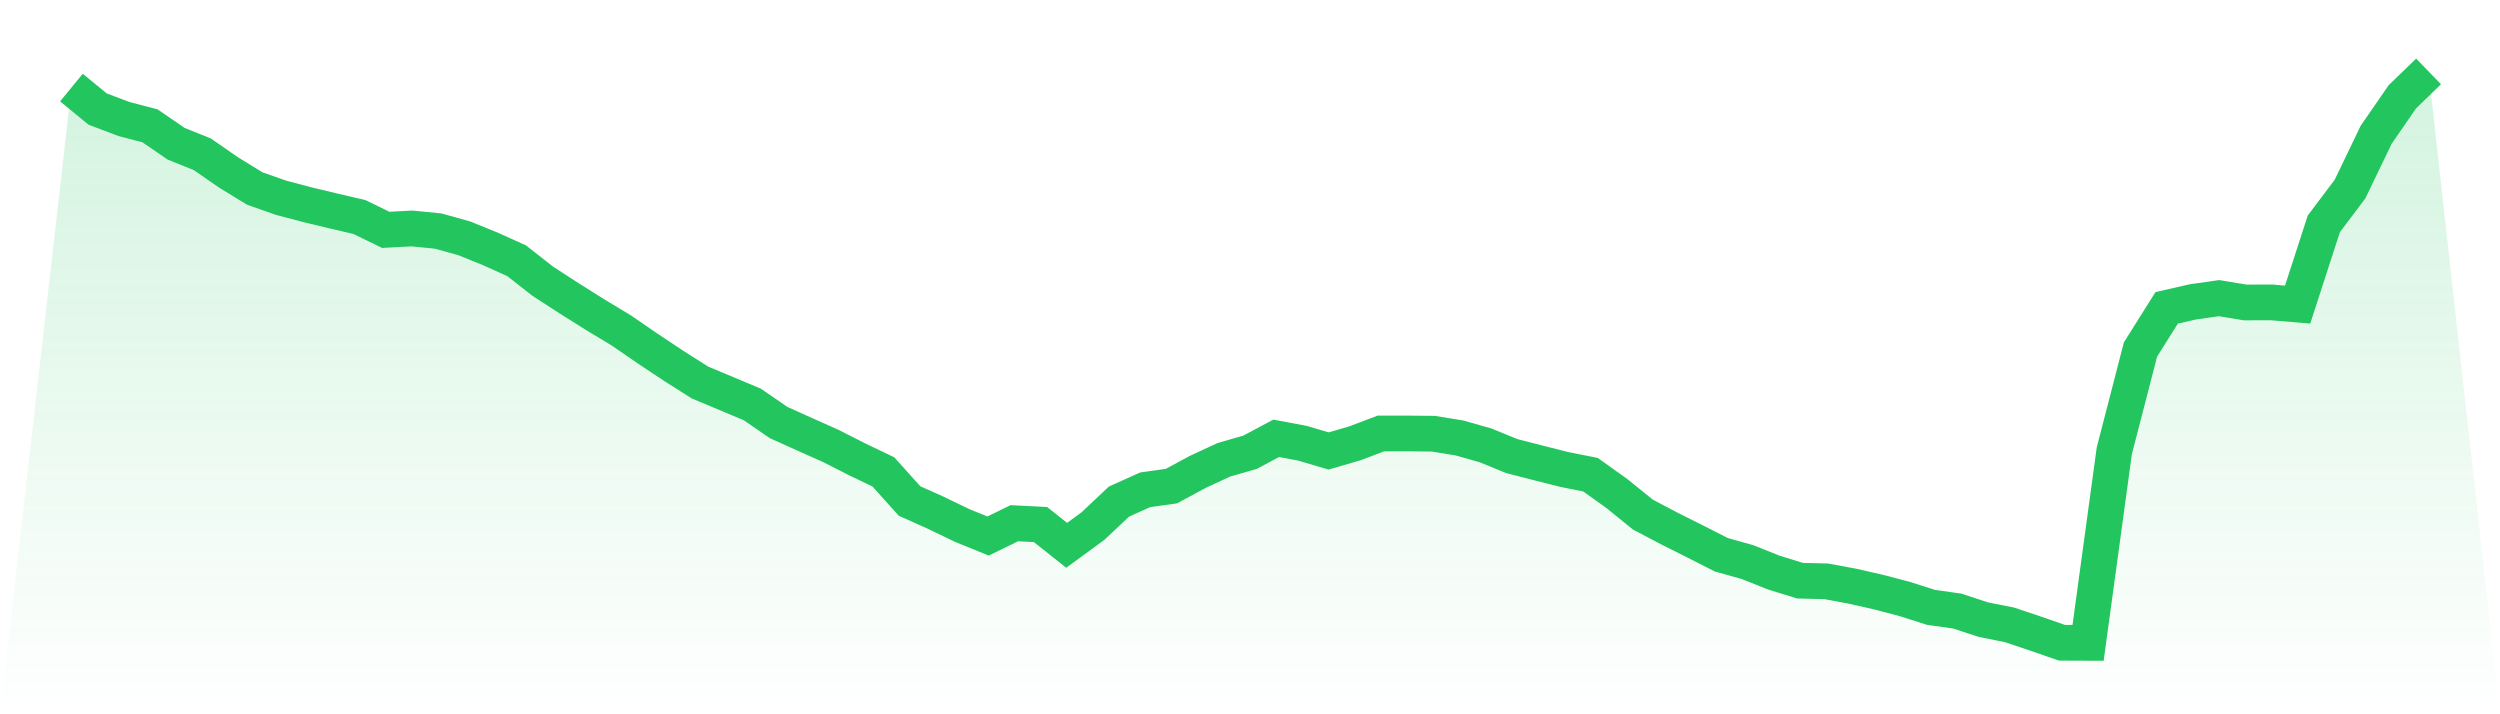
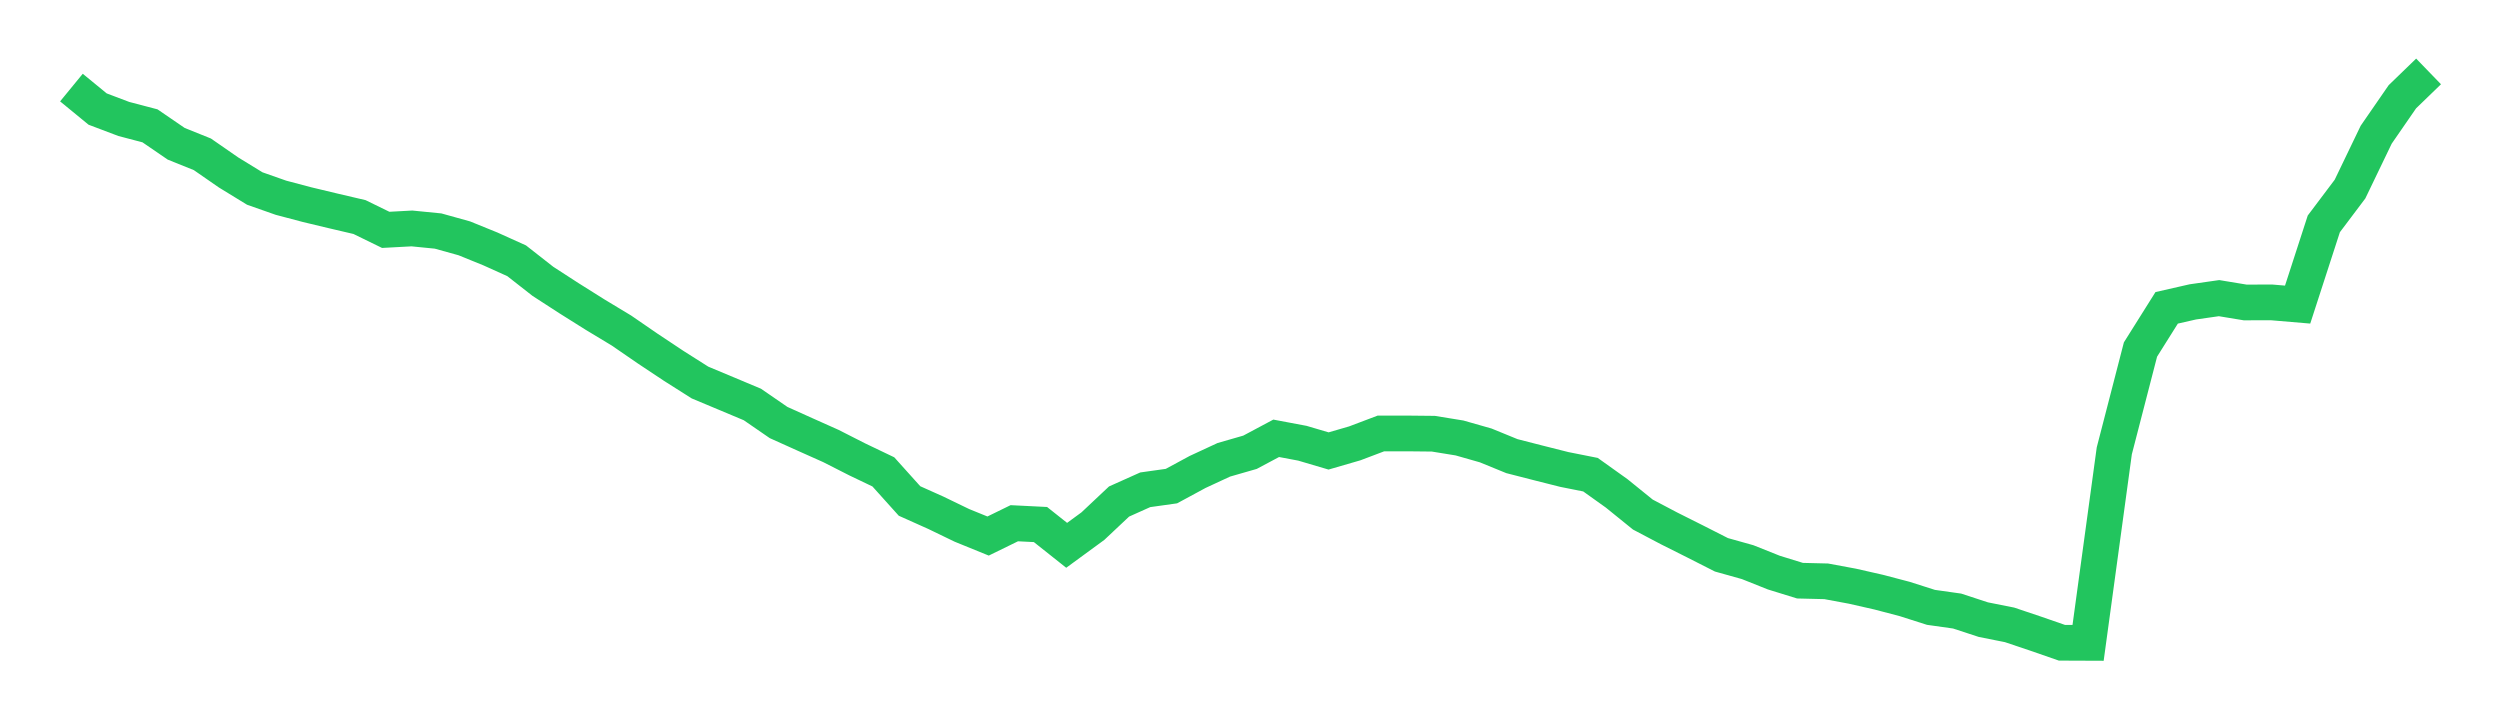
<svg xmlns="http://www.w3.org/2000/svg" viewBox="0 0 140 40">
  <defs>
    <linearGradient id="gradient" x1="0" x2="0" y1="0" y2="1">
      <stop offset="0%" stop-color="#22c55e" stop-opacity="0.2" />
      <stop offset="100%" stop-color="#22c55e" stop-opacity="0" />
    </linearGradient>
  </defs>
-   <path d="M4,4.904 L4,4.904 L5.467,6.107 L6.933,6.662 L8.4,7.047 L9.867,8.051 L11.333,8.642 L12.8,9.658 L14.267,10.557 L15.733,11.073 L17.2,11.461 L18.667,11.812 L20.133,12.155 L21.6,12.872 L23.067,12.793 L24.533,12.938 L26,13.346 L27.467,13.942 L28.933,14.604 L30.4,15.753 L31.867,16.703 L33.333,17.624 L34.8,18.509 L36.267,19.518 L37.733,20.492 L39.2,21.422 L40.667,22.036 L42.133,22.651 L43.6,23.661 L45.067,24.322 L46.533,24.977 L48,25.723 L49.467,26.425 L50.933,28.055 L52.4,28.712 L53.867,29.421 L55.333,30.018 L56.8,29.301 L58.267,29.374 L59.733,30.538 L61.2,29.465 L62.667,28.085 L64.133,27.428 L65.6,27.222 L67.067,26.429 L68.533,25.749 L70,25.327 L71.467,24.545 L72.933,24.821 L74.4,25.254 L75.867,24.828 L77.333,24.273 L78.8,24.273 L80.267,24.288 L81.733,24.526 L83.2,24.944 L84.667,25.544 L86.133,25.92 L87.6,26.29 L89.067,26.582 L90.533,27.629 L92,28.816 L93.467,29.589 L94.933,30.324 L96.4,31.069 L97.867,31.48 L99.333,32.065 L100.8,32.518 L102.267,32.554 L103.733,32.826 L105.2,33.159 L106.667,33.544 L108.133,34.012 L109.6,34.219 L111.067,34.7 L112.533,34.992 L114,35.485 L115.467,35.994 L116.933,36 L118.4,25.248 L119.867,19.573 L121.333,17.239 L122.8,16.905 L124.267,16.696 L125.733,16.938 L127.2,16.933 L128.667,17.057 L130.133,12.537 L131.6,10.59 L133.067,7.543 L134.533,5.419 L136,4 L140,40 L0,40 z" fill="url(#gradient)" />
  <path d="M4,4.904 L4,4.904 L5.467,6.107 L6.933,6.662 L8.4,7.047 L9.867,8.051 L11.333,8.642 L12.8,9.658 L14.267,10.557 L15.733,11.073 L17.2,11.461 L18.667,11.812 L20.133,12.155 L21.6,12.872 L23.067,12.793 L24.533,12.938 L26,13.346 L27.467,13.942 L28.933,14.604 L30.4,15.753 L31.867,16.703 L33.333,17.624 L34.8,18.509 L36.267,19.518 L37.733,20.492 L39.2,21.422 L40.667,22.036 L42.133,22.651 L43.6,23.661 L45.067,24.322 L46.533,24.977 L48,25.723 L49.467,26.425 L50.933,28.055 L52.4,28.712 L53.867,29.421 L55.333,30.018 L56.8,29.301 L58.267,29.374 L59.733,30.538 L61.2,29.465 L62.667,28.085 L64.133,27.428 L65.6,27.222 L67.067,26.429 L68.533,25.749 L70,25.327 L71.467,24.545 L72.933,24.821 L74.4,25.254 L75.867,24.828 L77.333,24.273 L78.8,24.273 L80.267,24.288 L81.733,24.526 L83.2,24.944 L84.667,25.544 L86.133,25.92 L87.6,26.29 L89.067,26.582 L90.533,27.629 L92,28.816 L93.467,29.589 L94.933,30.324 L96.4,31.069 L97.867,31.48 L99.333,32.065 L100.8,32.518 L102.267,32.554 L103.733,32.826 L105.2,33.159 L106.667,33.544 L108.133,34.012 L109.6,34.219 L111.067,34.7 L112.533,34.992 L114,35.485 L115.467,35.994 L116.933,36 L118.4,25.248 L119.867,19.573 L121.333,17.239 L122.8,16.905 L124.267,16.696 L125.733,16.938 L127.2,16.933 L128.667,17.057 L130.133,12.537 L131.6,10.59 L133.067,7.543 L134.533,5.419 L136,4" fill="none" stroke="#22c55e" stroke-width="2" />
</svg>